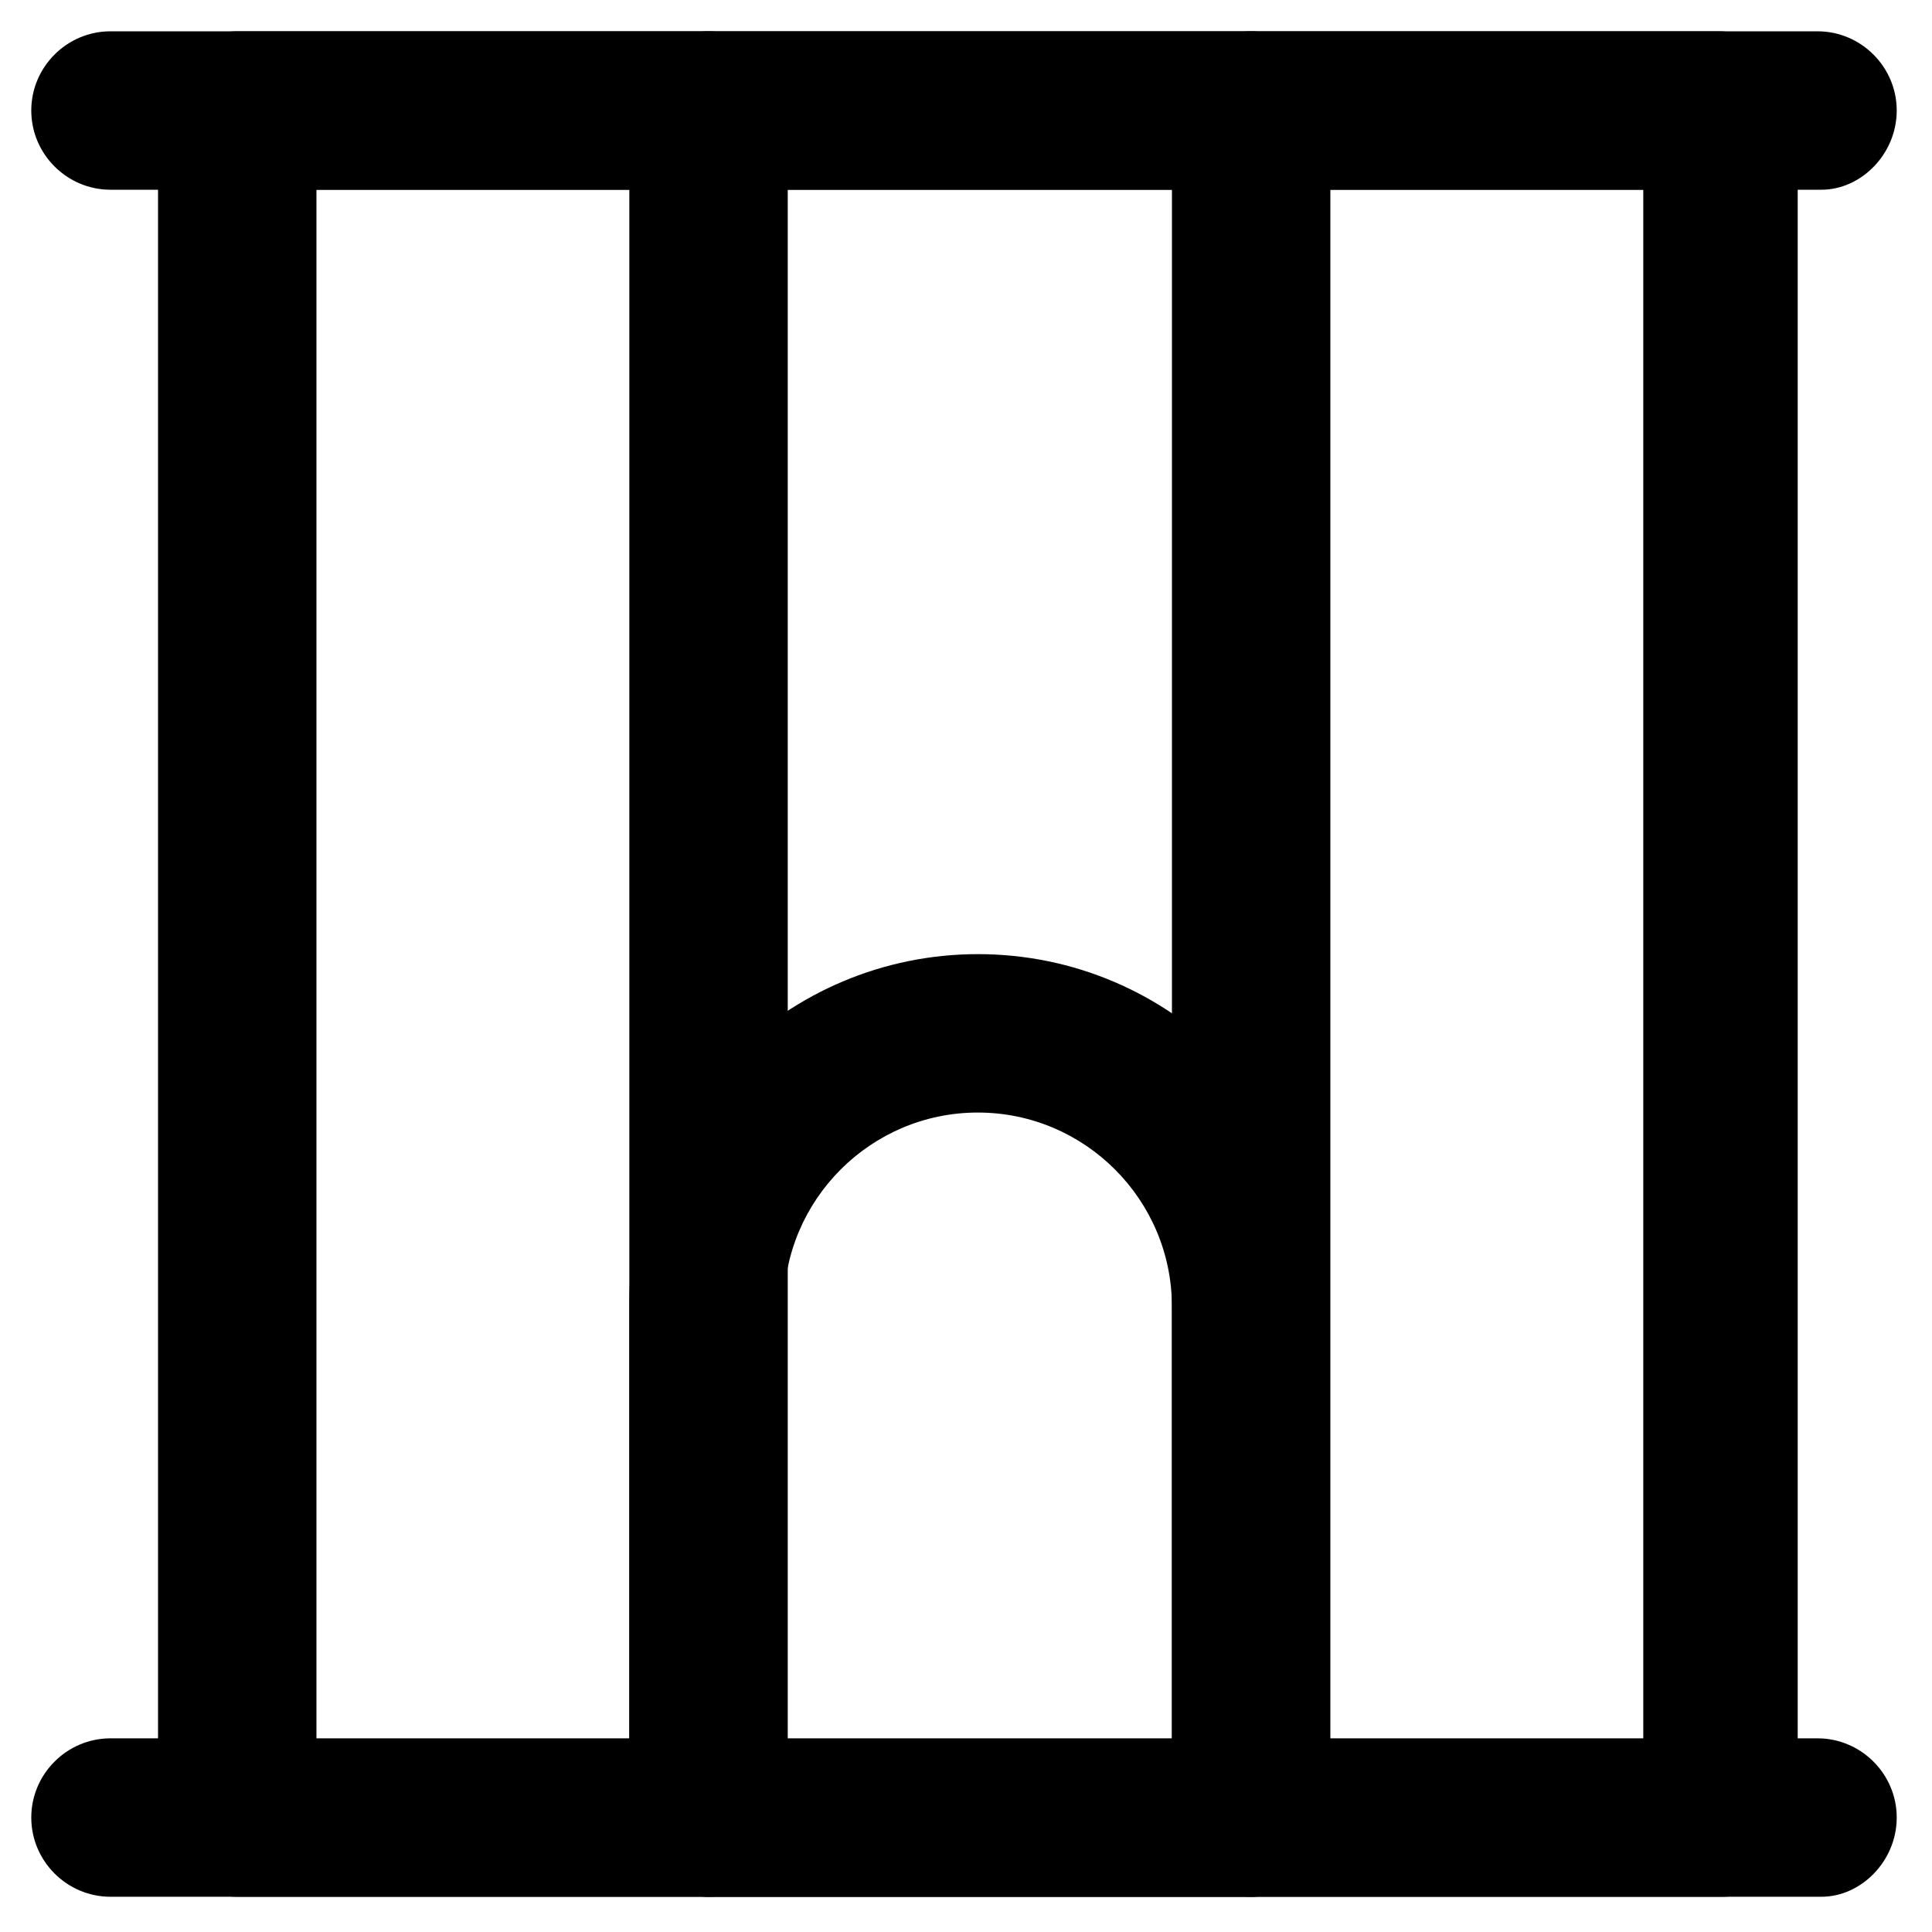
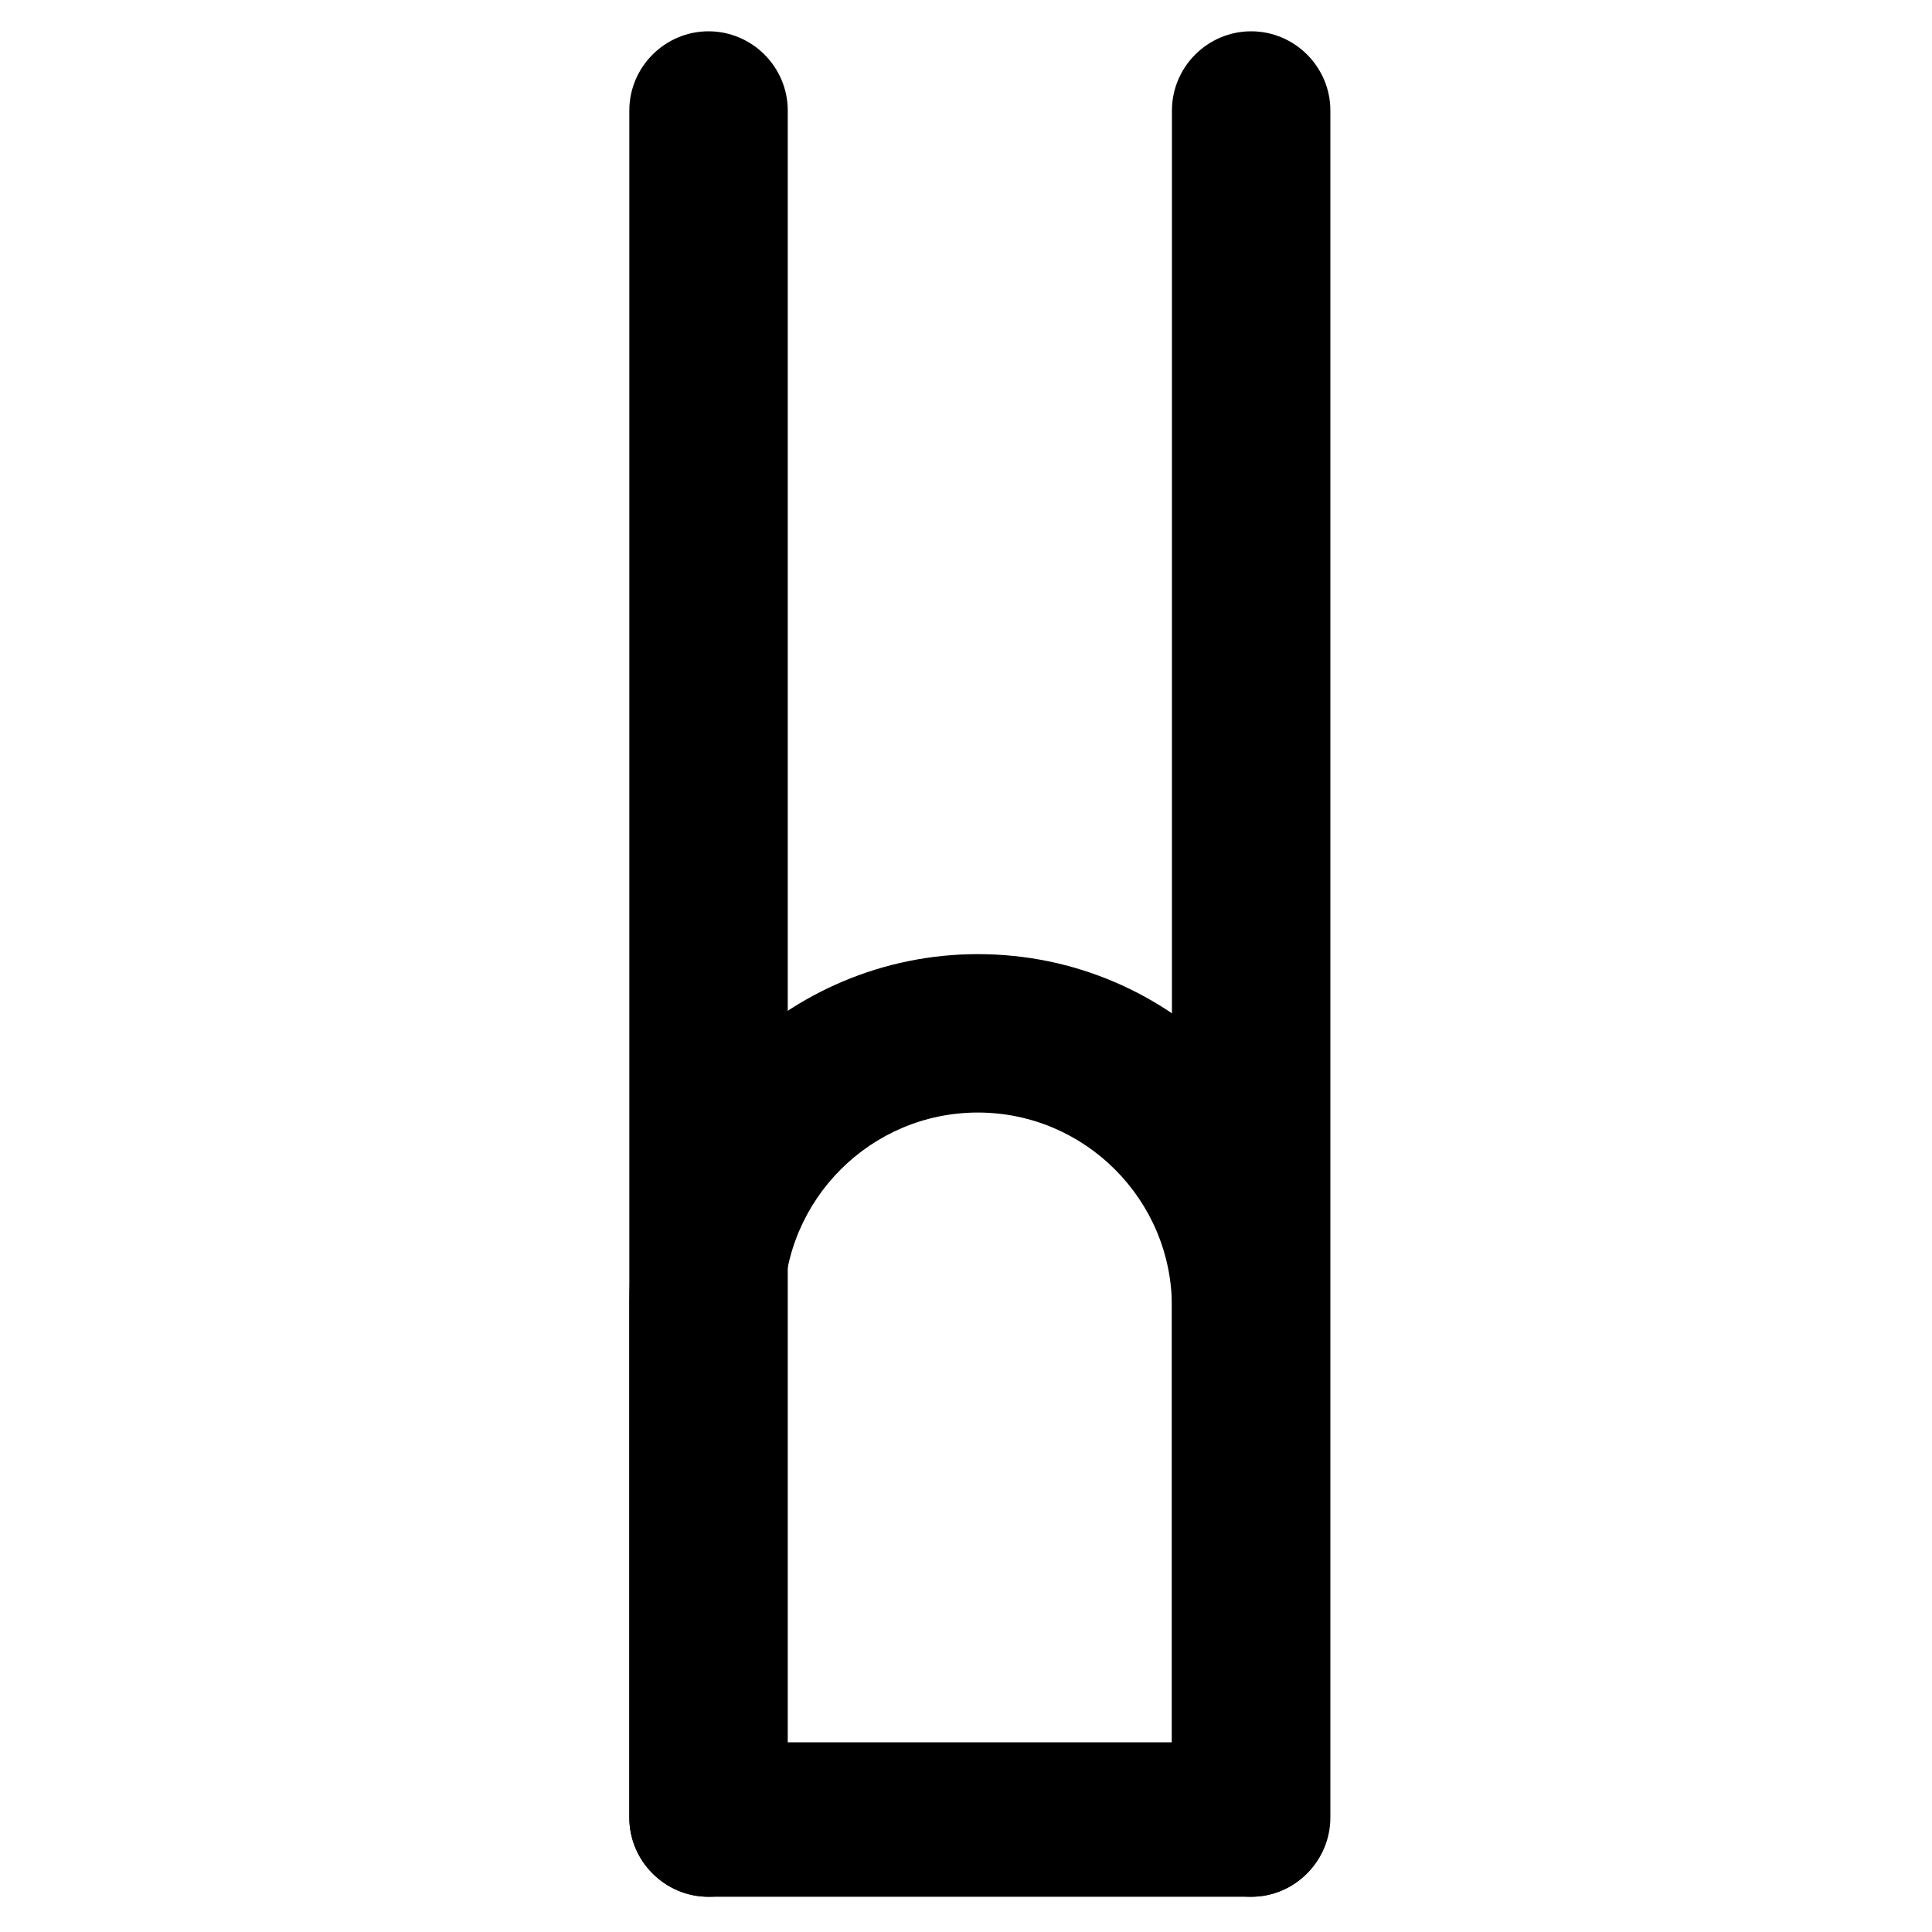
<svg xmlns="http://www.w3.org/2000/svg" fill="#000000" width="800px" height="800px" version="1.1" viewBox="144 144 512 512">
  <g>
-     <path d="m600.47 646.66h-393.6c-11.547 0-20.992-9.445-20.992-20.992v-452.38c0-11.547 9.445-20.992 20.992-20.992h392.55c11.547 0 20.992 9.445 20.992 20.992v452.38c0 11.543-8.395 20.992-19.941 20.992zm-372.61-40.934h351.62v-411.45h-351.62z" />
    <path d="m331.77 646.66c-11.547 0-20.992-9.445-20.992-20.992v-452.38c0-11.547 9.445-20.992 20.992-20.992 11.547 0 20.992 9.445 20.992 20.992v452.38c-1.051 11.543-9.445 20.992-20.992 20.992z" />
    <path d="m475.57 646.66c-11.547 0-20.992-9.445-20.992-20.992v-452.38c0-11.547 9.445-20.992 20.992-20.992 11.547 0 20.992 9.445 20.992 20.992v452.38c0 11.543-9.445 20.992-20.992 20.992z" />
-     <path d="m626.71 194.28h-453.43c-11.547 0-20.992-9.445-20.992-20.992s9.445-20.992 20.992-20.992h452.38c11.547 0 20.992 9.445 20.992 20.992 0 11.543-9.449 20.992-19.945 20.992z" />
-     <path d="m626.71 646.66h-453.43c-11.547 0-20.992-9.445-20.992-20.992 0-11.547 9.445-20.992 20.992-20.992h452.38c11.547 0 20.992 9.445 20.992 20.992 0 11.543-9.449 20.992-19.945 20.992z" />
    <path d="m475.57 646.66h-143.8c-11.547 0-20.992-9.445-20.992-20.992v-136.45c0-51.43 41.984-92.363 92.363-92.363 51.43 0 92.363 41.984 92.363 92.363v136.45c1.055 11.543-8.391 20.992-19.938 20.992zm-123.86-40.934h102.86v-115.46c0-28.34-23.09-51.43-51.43-51.43-28.34 0-51.43 23.09-51.43 51.43z" />
  </g>
</svg>